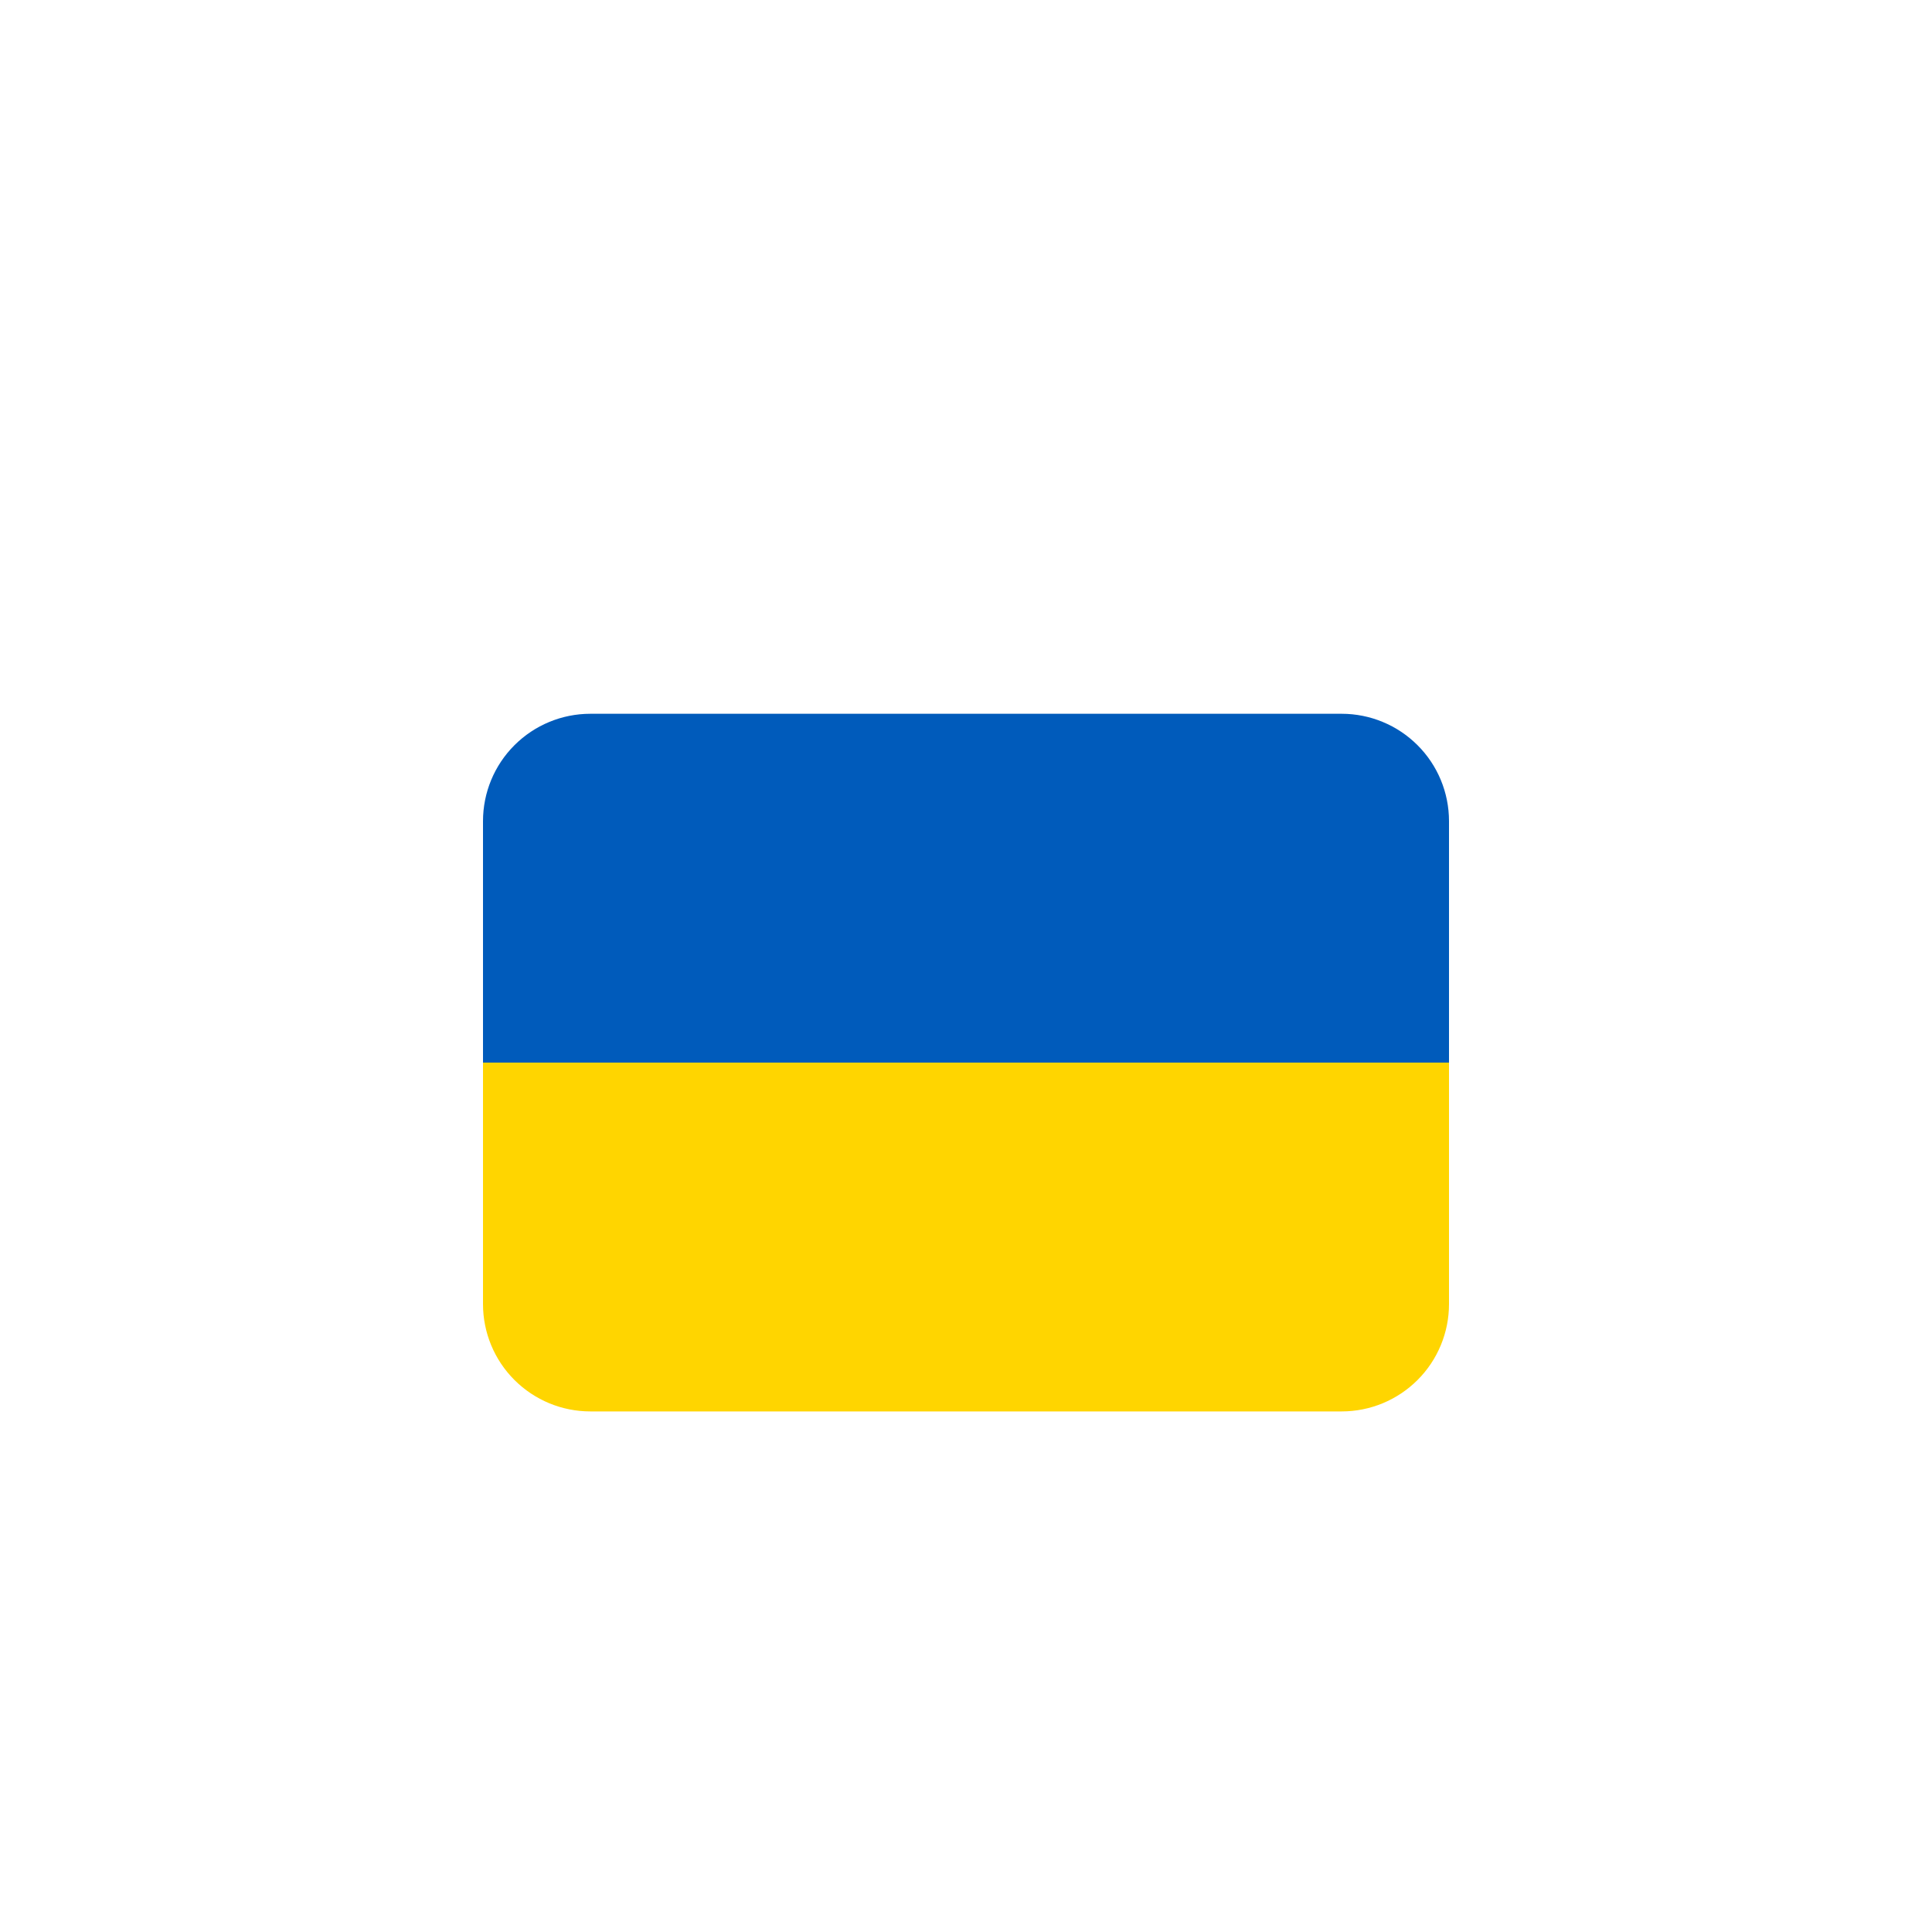
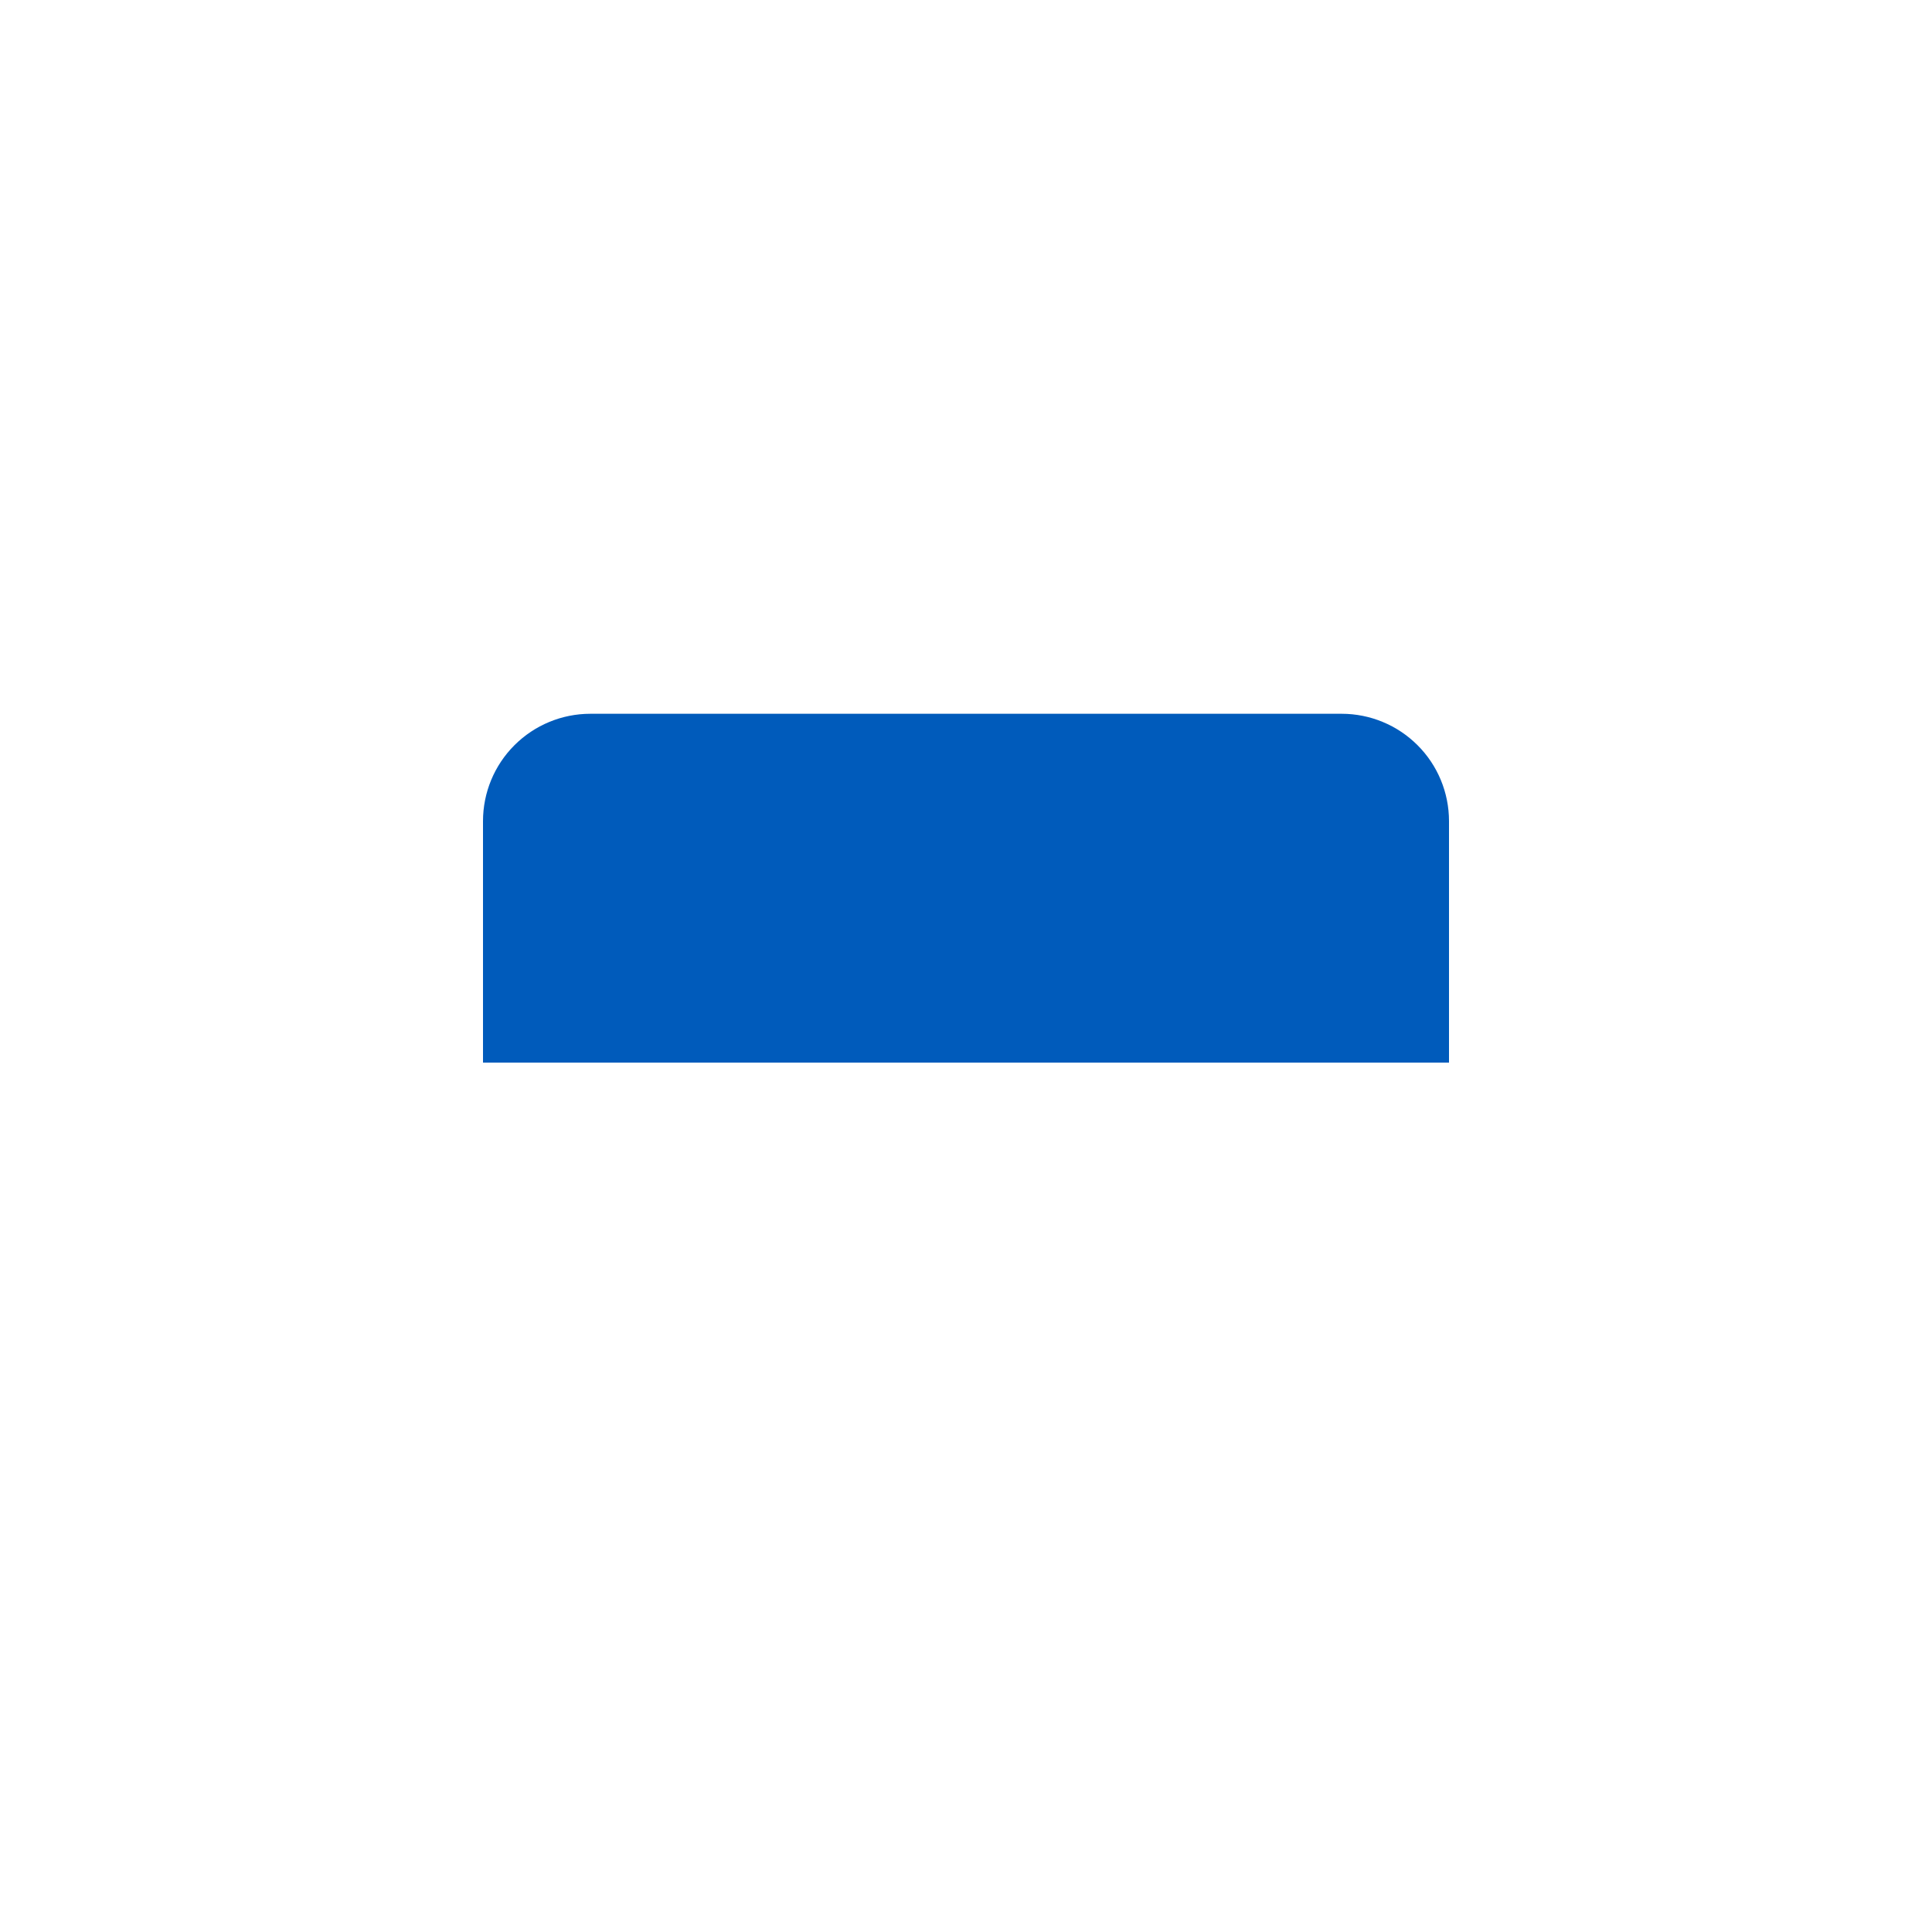
<svg xmlns="http://www.w3.org/2000/svg" width="40" height="40" viewBox="0 0 40 40" fill="none">
  <g clip-path="url(#clip0_178_3991)">
    <g filter="url(#filter0_d_178_3991)">
      <path d="M27.778 12.778H12.222C11.633 12.778 11.068 13.012 10.651 13.429C10.234 13.845 10 14.411 10 15V20H30V15C30 14.411 29.766 13.845 29.349 13.429C28.932 13.012 28.367 12.778 27.778 12.778Z" fill="#005BBB" />
-       <path d="M30 25C30 25.589 29.766 26.155 29.349 26.571C28.932 26.988 28.367 27.222 27.778 27.222H12.222C11.633 27.222 11.068 26.988 10.651 26.571C10.234 26.155 10 25.589 10 25V20H30V25Z" fill="#FFD500" />
    </g>
  </g>
  <defs>
    <filter id="filter0_d_178_3991" x="-2" y="0" width="44" height="44" filterUnits="userSpaceOnUse" color-interpolation-filters="sRGB">
      <feFlood flood-opacity="0" result="BackgroundImageFix" />
      <feColorMatrix in="SourceAlpha" type="matrix" values="0 0 0 0 0 0 0 0 0 0 0 0 0 0 0 0 0 0 127 0" result="hardAlpha" />
      <feOffset dy="2" />
      <feGaussianBlur stdDeviation="6" />
      <feComposite in2="hardAlpha" operator="out" />
      <feColorMatrix type="matrix" values="0 0 0 0 0.922 0 0 0 0 0.478 0 0 0 0 0.957 0 0 0 1 0" />
      <feBlend mode="normal" in2="BackgroundImageFix" result="effect1_dropShadow_178_3991" />
      <feBlend mode="normal" in="SourceGraphic" in2="effect1_dropShadow_178_3991" result="shape" />
    </filter>
    <clipPath id="clip0_178_3991">
      <rect width="40" height="40" fill="white" />
    </clipPath>
  </defs>
</svg>